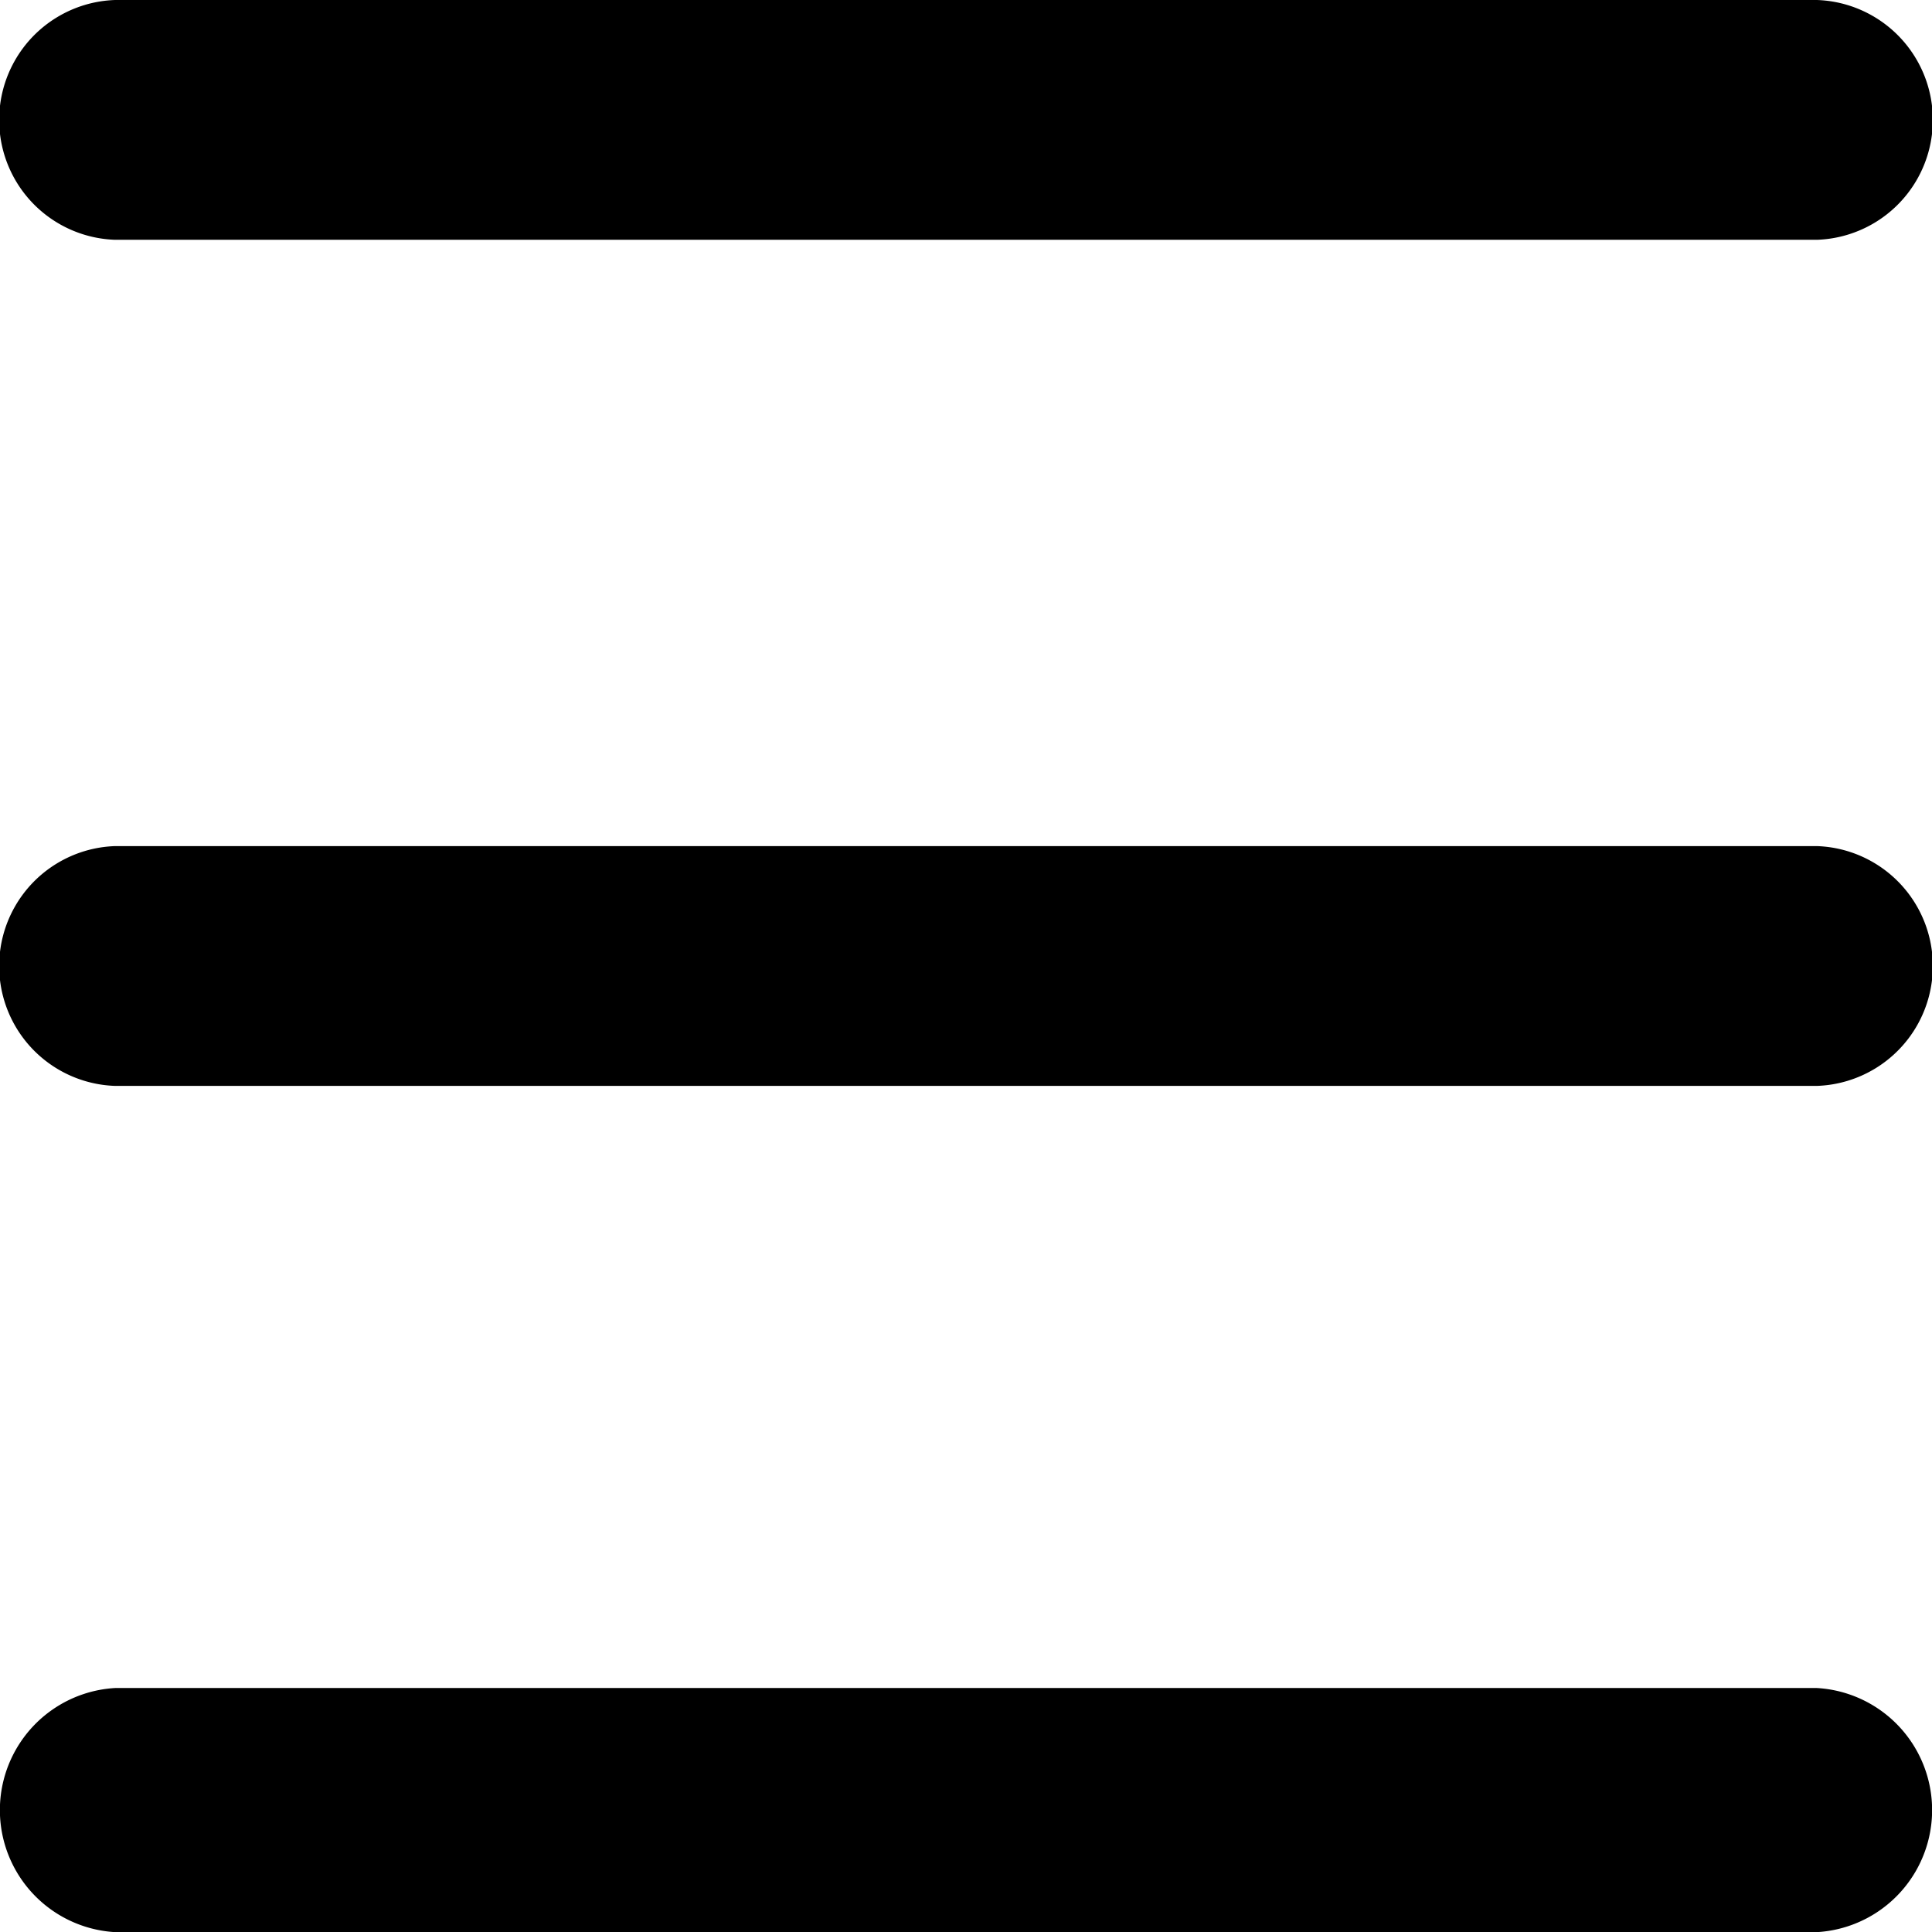
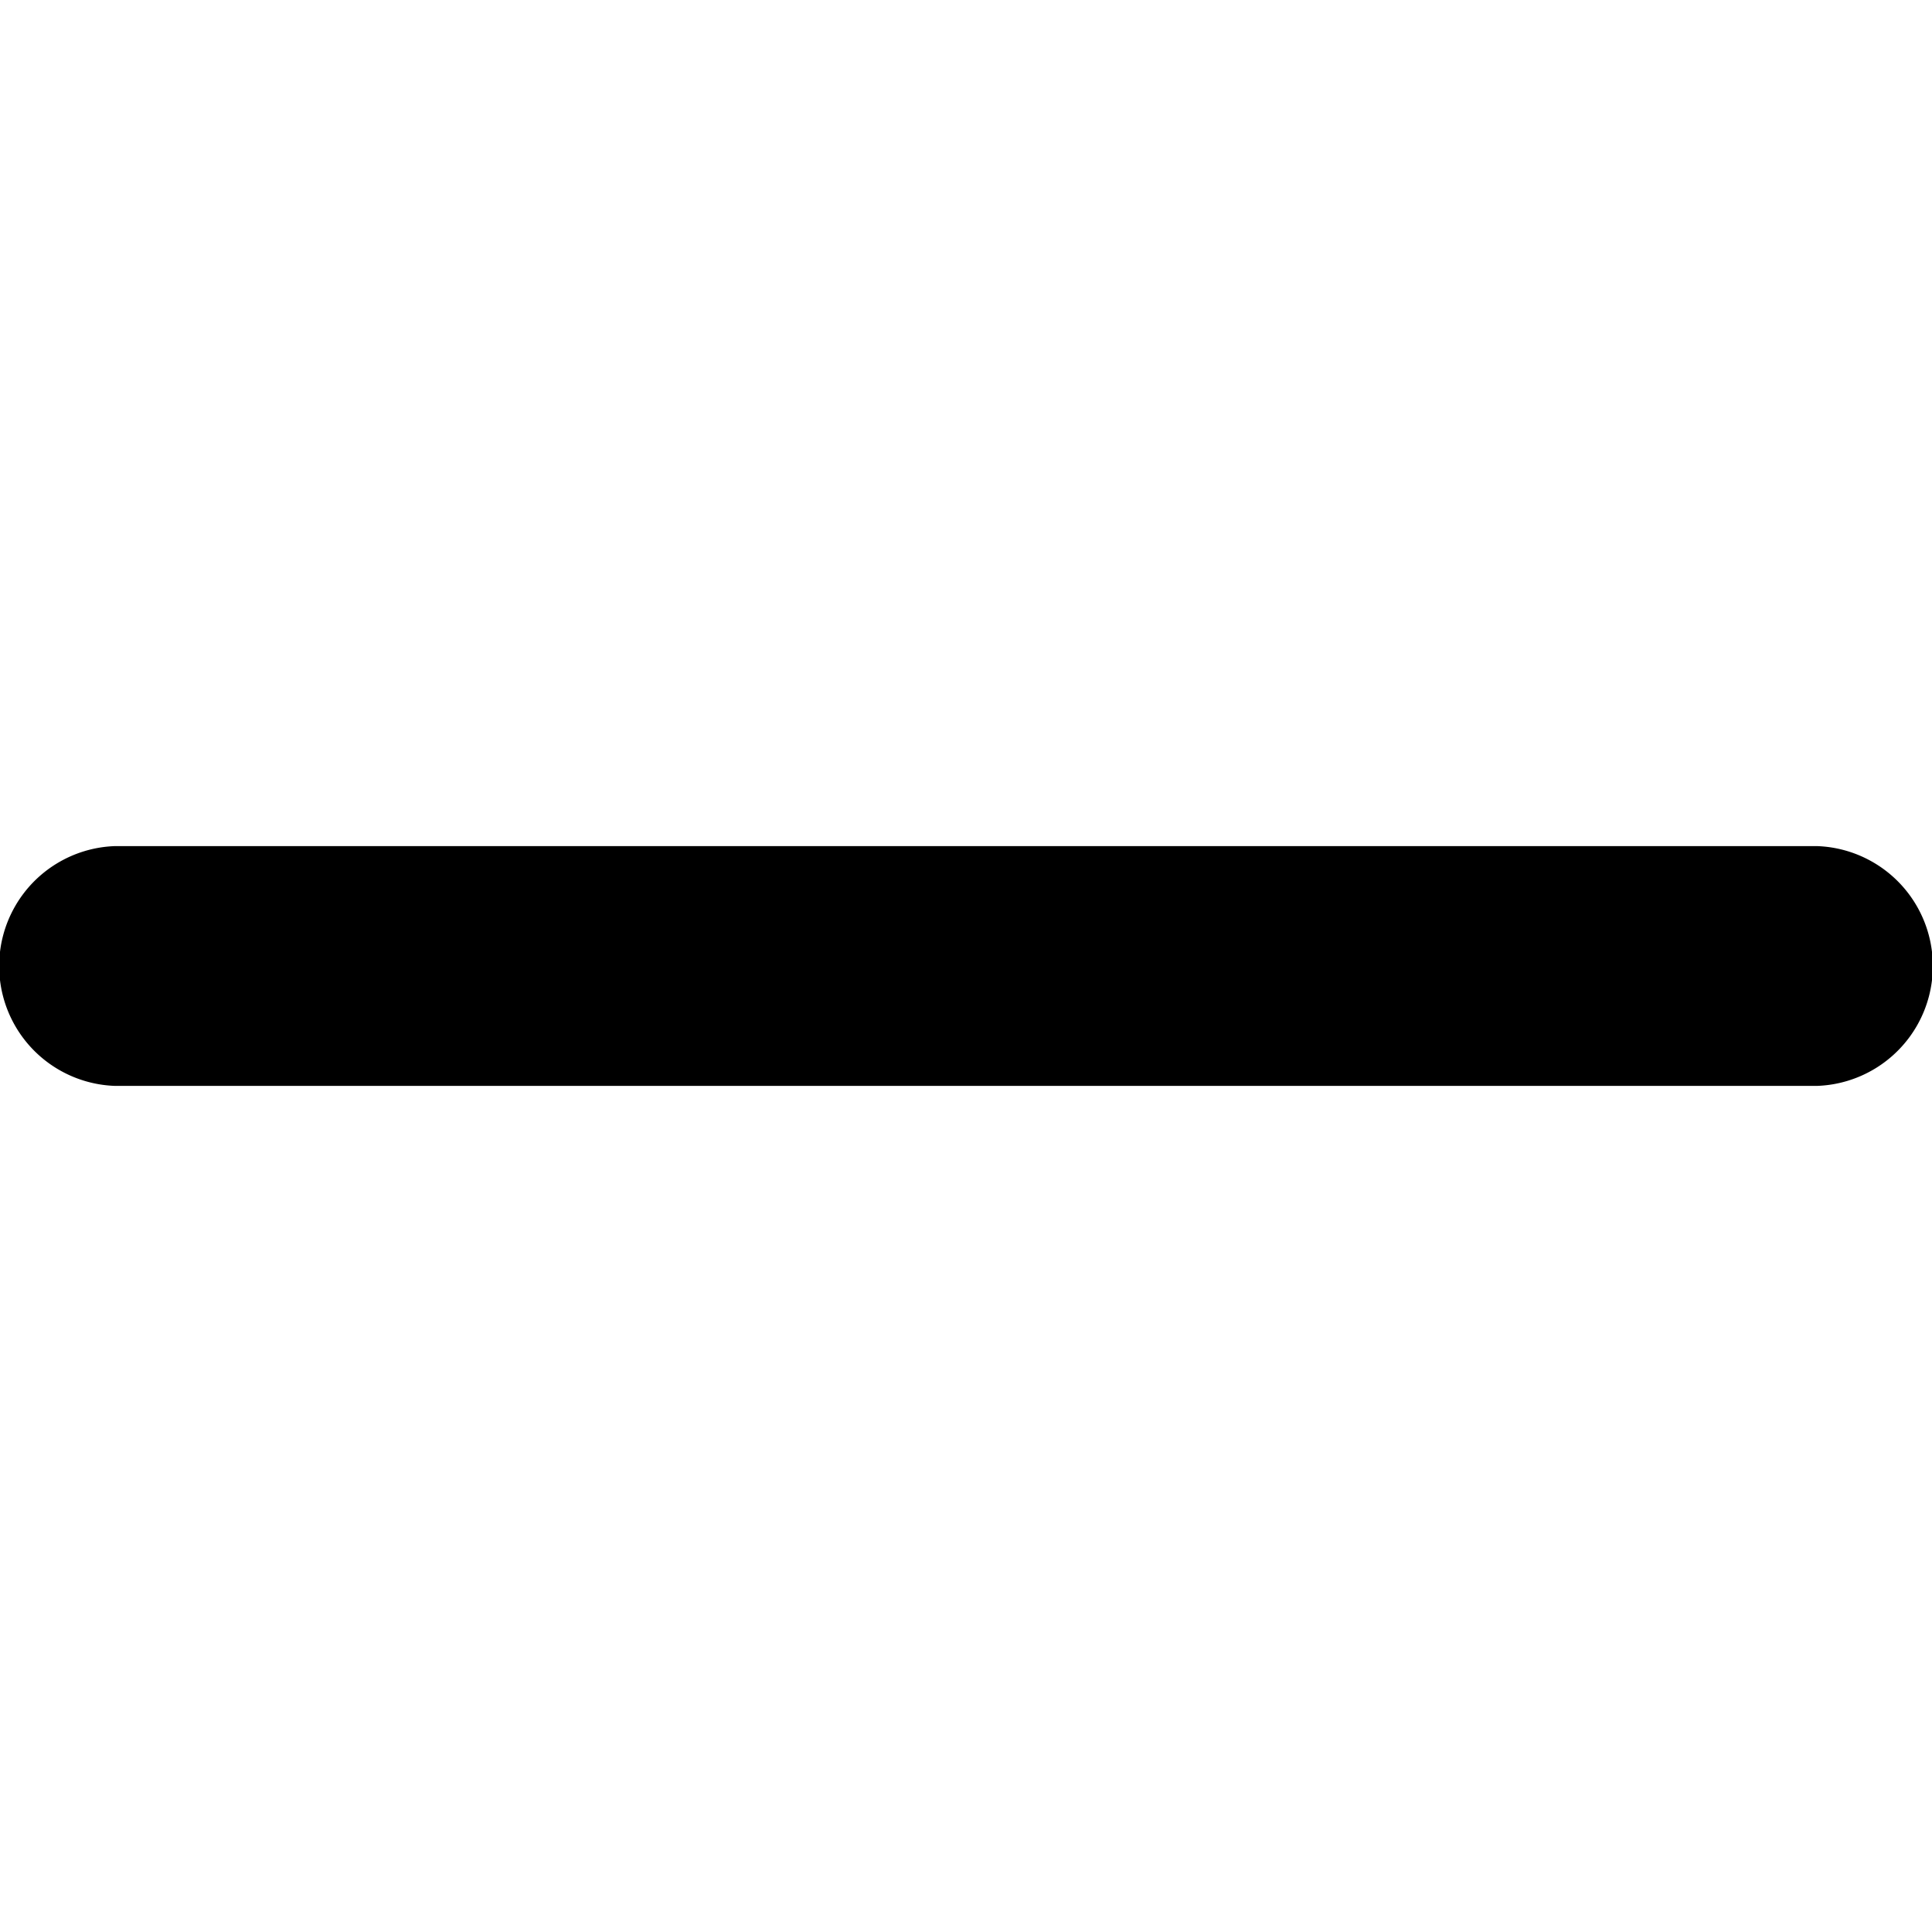
<svg xmlns="http://www.w3.org/2000/svg" width="14.333" height="14.333" viewBox="0 0 14.333 14.333">
  <g transform="translate(0 -562.361)">
    <g transform="translate(0 562.361)">
      <g transform="translate(0 0)">
-         <path d="M.854,564.14H13.479a.89.89,0,0,0,0-1.779H.854A.89.89,0,0,0,.854,564.14Z" transform="translate(0 -562.361)" />
        <path d="M13.479,660.458H.854a.89.89,0,0,0,0,1.779H13.479A.89.89,0,0,0,13.479,660.458Z" transform="translate(0 -654.181)" />
-         <path d="M13.479,758.061H.854a.907.907,0,0,0,0,1.811H13.479A.907.907,0,0,0,13.479,758.061Z" transform="translate(0 -745.538)" />
      </g>
    </g>
  </g>
</svg>